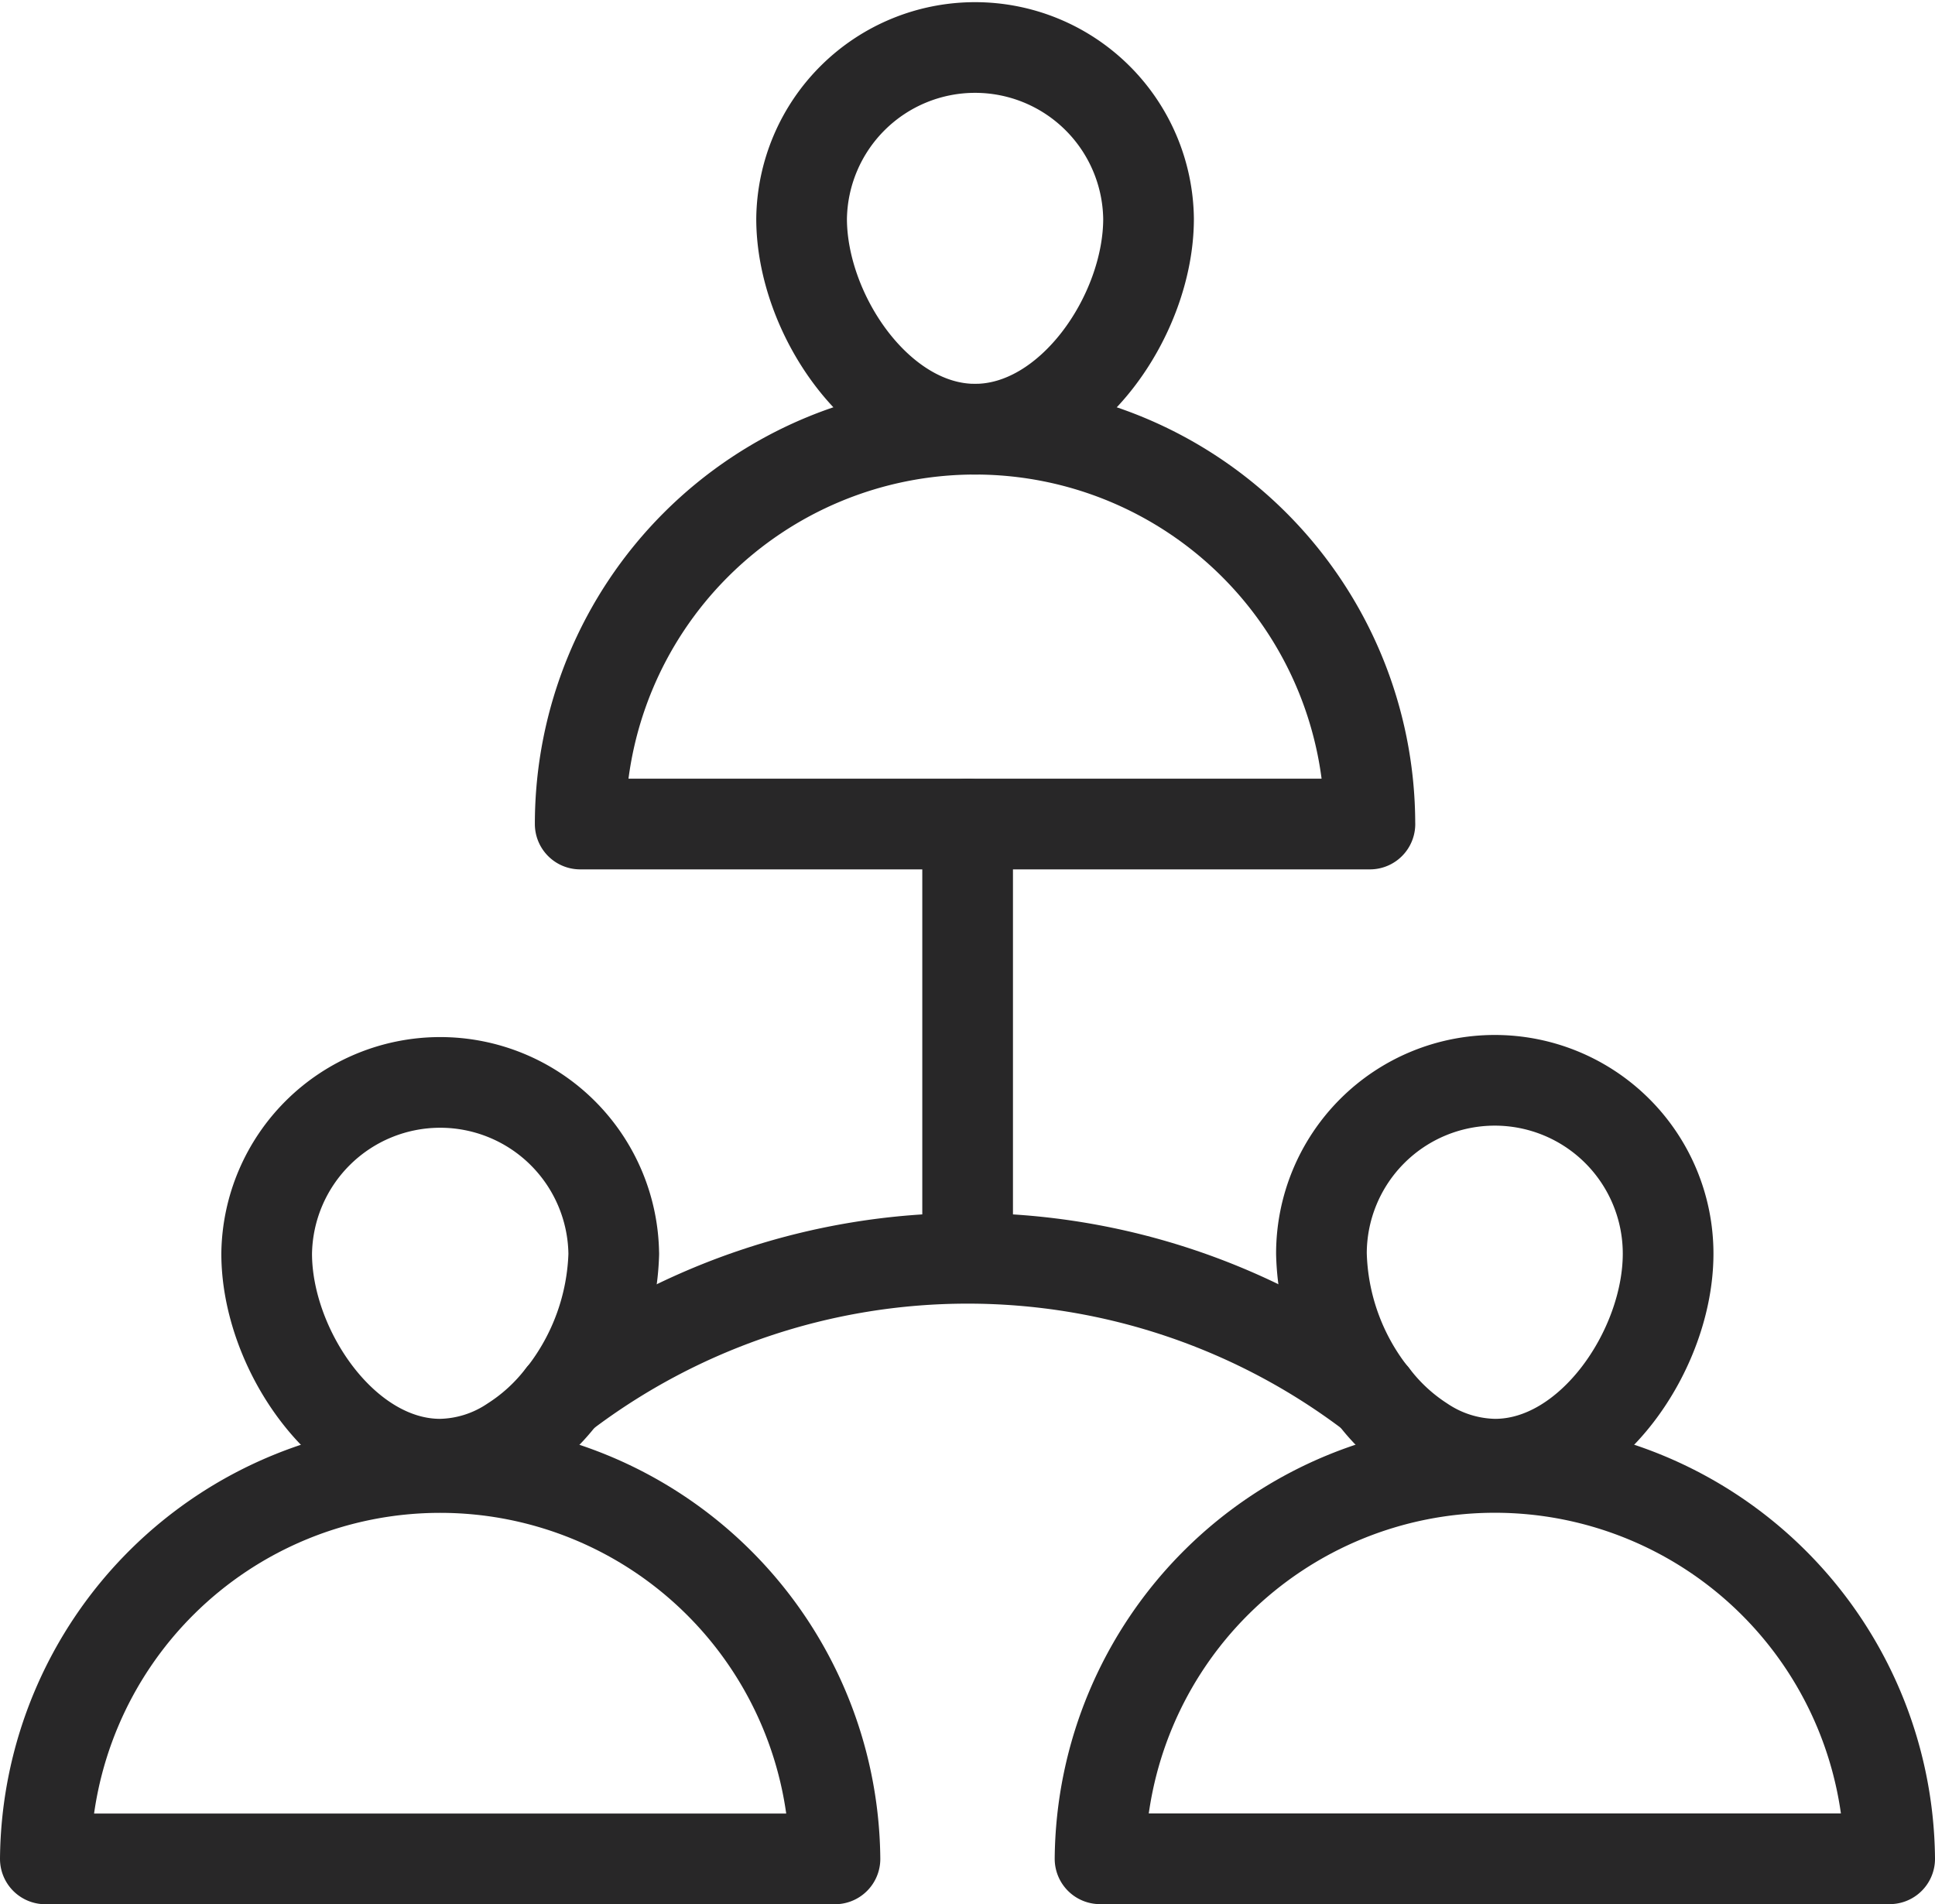
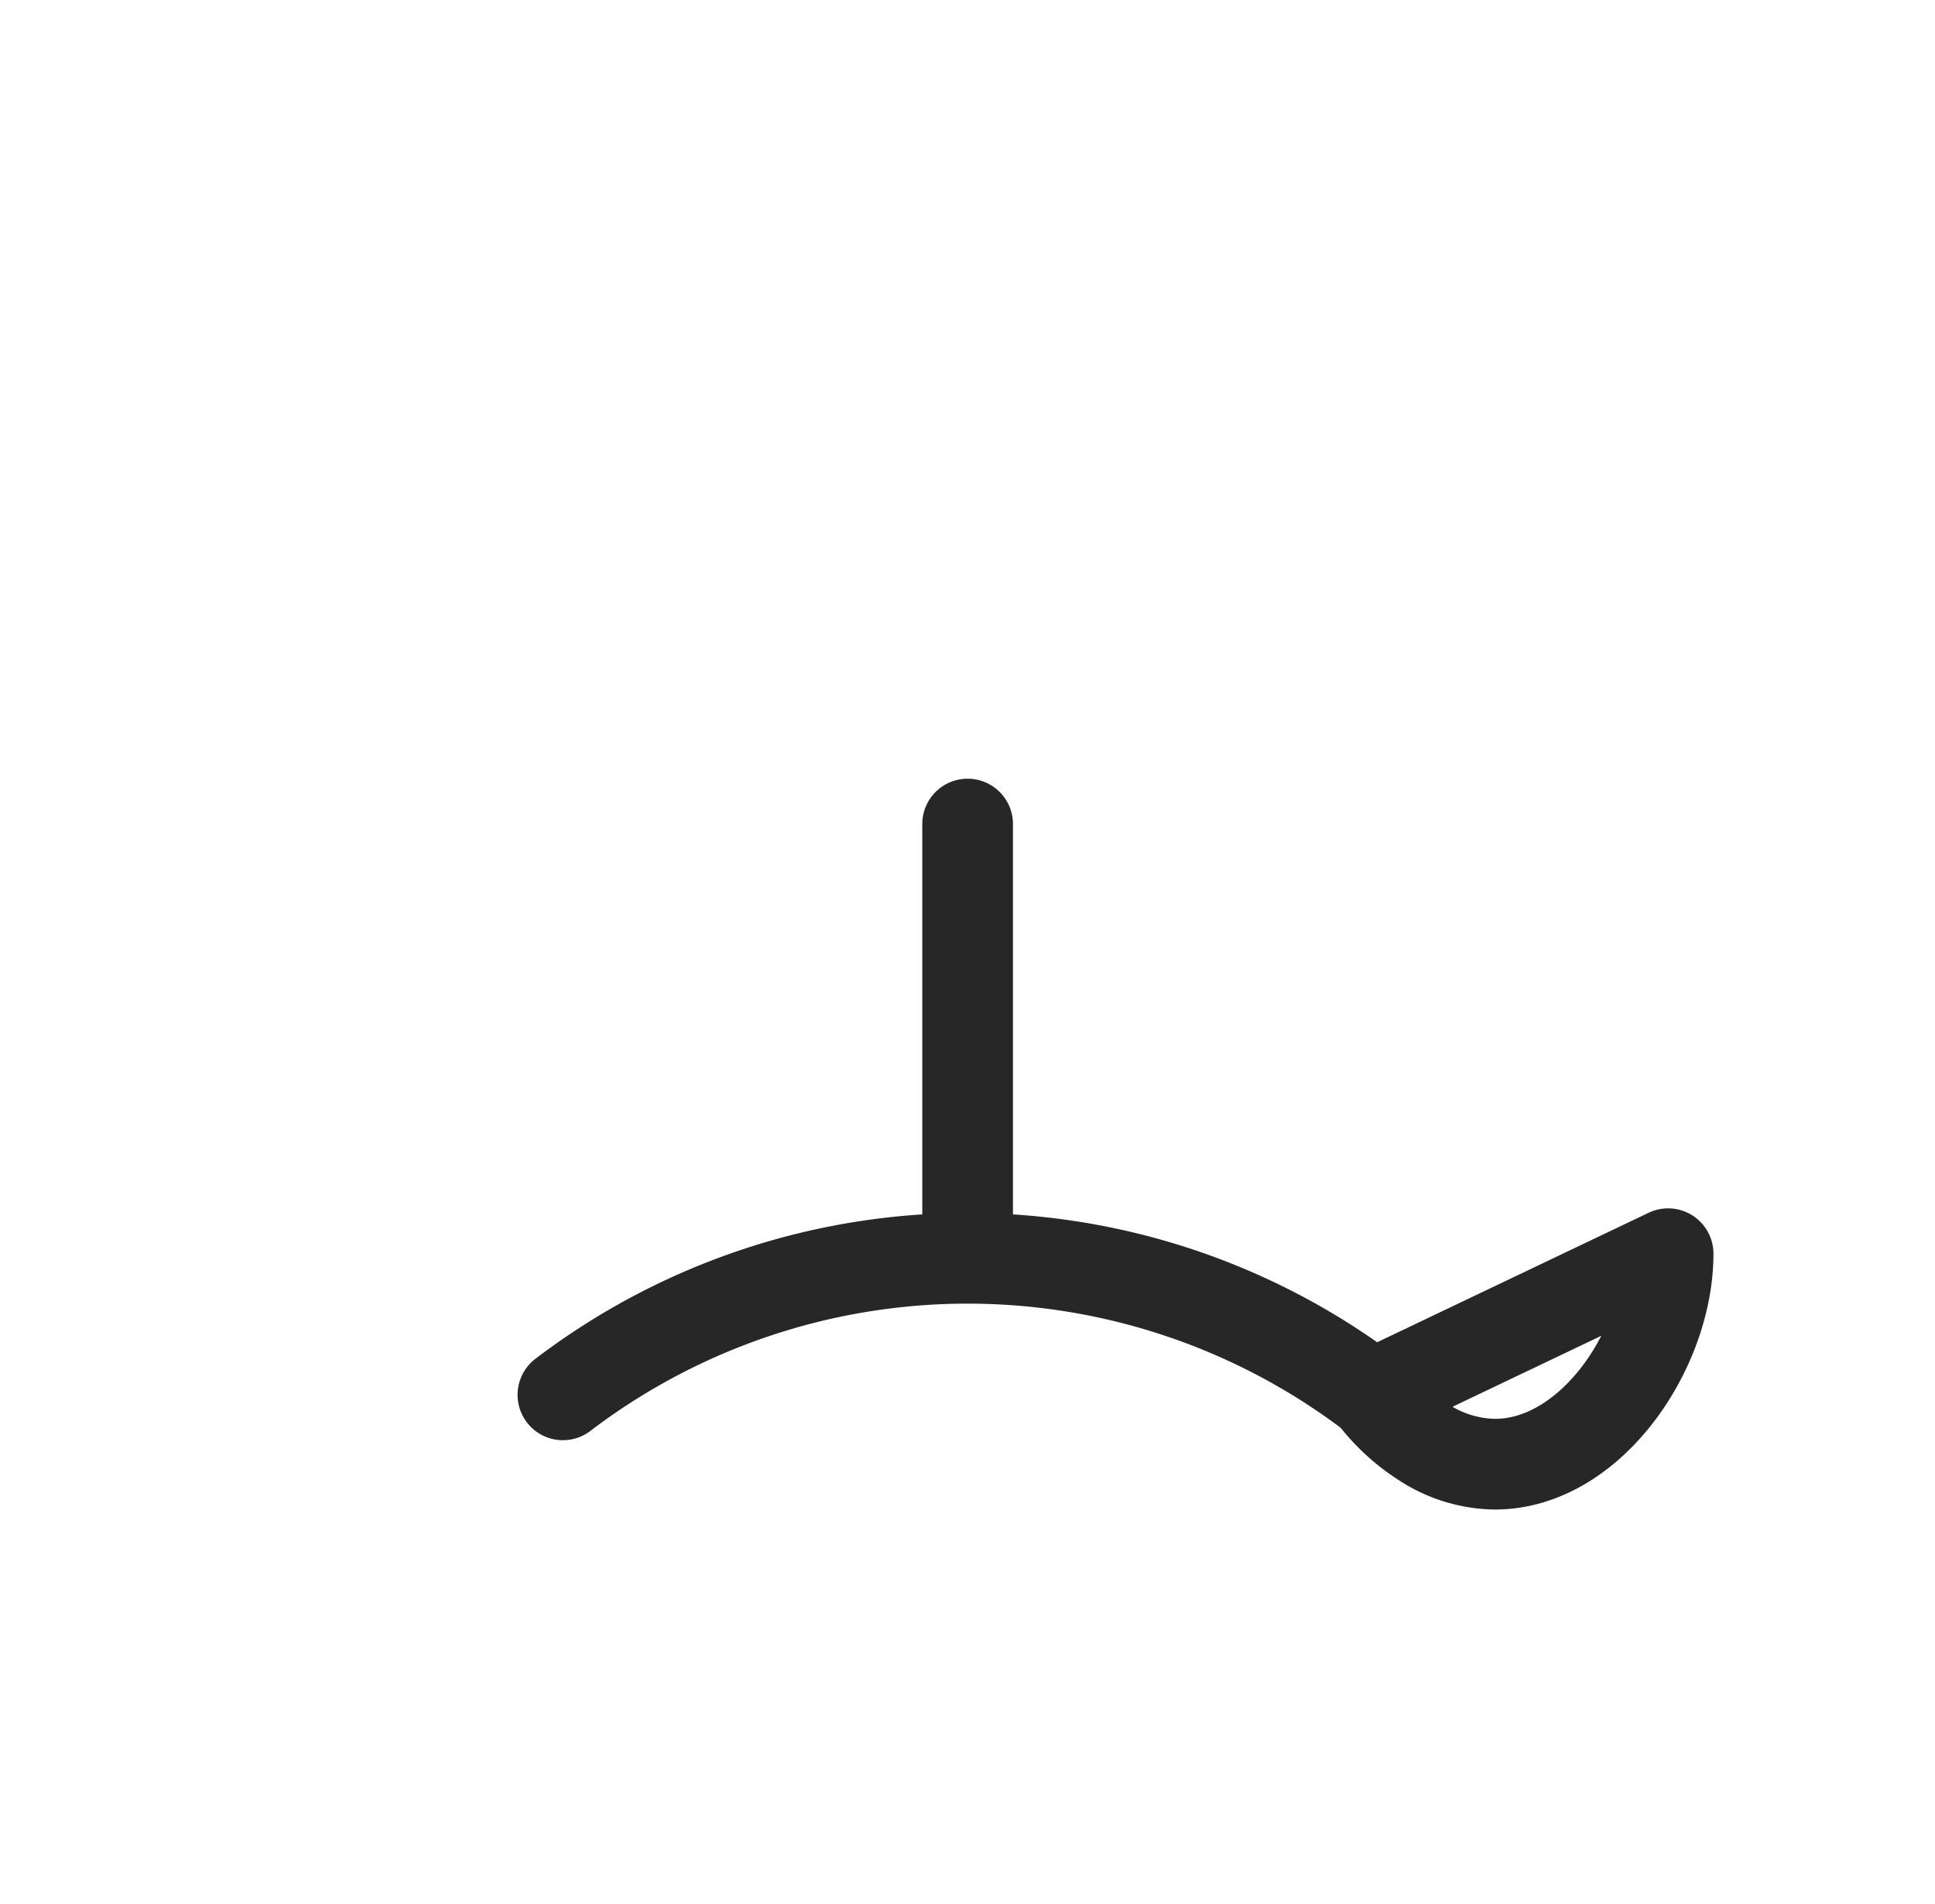
<svg xmlns="http://www.w3.org/2000/svg" width="64.02" height="63.004" viewBox="0 0 64.02 63.004">
  <g id="team-connection" transform="translate(-0.5 -0.9)">
-     <path id="Path_168" data-name="Path 168" d="M42.048,25.454H15.92a13.063,13.063,0,0,1,26.127,0Z" transform="translate(3.776 2.71)" fill="none" stroke="#282728" stroke-linecap="round" stroke-linejoin="round" stroke-miterlimit="10" stroke-width="3" />
-     <path id="Path_169" data-name="Path 169" d="M27.422,15.1c-3.167,0-5.74-3.8-5.74-6.964a5.74,5.74,0,0,1,11.479,0c0,3.167-2.573,6.964-5.74,6.964ZM57.681,62.4H31.556a13.063,13.063,0,0,1,26.125,0Z" transform="translate(5.339 0)" fill="none" stroke="#282728" stroke-linecap="round" stroke-linejoin="round" stroke-miterlimit="10" stroke-width="3" />
-     <path id="Path_170" data-name="Path 170" d="M46.682,35.075c0,3.164-2.564,6.964-5.729,6.964a4.42,4.42,0,0,1-2.4-.753,6.352,6.352,0,0,1-1.623-1.506l-.036-.036a7.878,7.878,0,0,1-1.682-4.671,5.735,5.735,0,1,1,11.47,0Z" transform="translate(9.008 7.305)" fill="none" stroke="#282728" stroke-linecap="round" stroke-linejoin="round" stroke-miterlimit="10" stroke-width="3" />
-     <path id="Path_171" data-name="Path 171" d="M28.125,52.387H2a13.063,13.063,0,0,1,26.125,0Z" transform="translate(0 10.016)" fill="none" stroke="#282728" stroke-linecap="round" stroke-linejoin="round" stroke-miterlimit="10" stroke-width="3" />
-     <path id="Path_172" data-name="Path 172" d="M19.244,35.075a7.964,7.964,0,0,1-1.683,4.669l-.036.036a6.379,6.379,0,0,1-1.635,1.506,4.409,4.409,0,0,1-2.389.753c-3.165,0-5.741-3.8-5.741-6.965a5.742,5.742,0,0,1,11.483,0Z" transform="translate(1.563 7.305)" fill="none" stroke="#282728" stroke-linecap="round" stroke-linejoin="round" stroke-miterlimit="10" stroke-width="3" />
+     <path id="Path_170" data-name="Path 170" d="M46.682,35.075c0,3.164-2.564,6.964-5.729,6.964a4.42,4.42,0,0,1-2.4-.753,6.352,6.352,0,0,1-1.623-1.506l-.036-.036Z" transform="translate(9.008 7.305)" fill="none" stroke="#282728" stroke-linecap="round" stroke-linejoin="round" stroke-miterlimit="10" stroke-width="3" />
    <path id="Path_173" data-name="Path 173" d="M15.47,41.553a22.1,22.1,0,0,1,26.779,0M28.86,22.667V37.036" transform="translate(3.654 5.497)" fill="none" stroke="#282728" stroke-linecap="round" stroke-linejoin="round" stroke-miterlimit="10" stroke-width="3" />
  </g>
</svg>